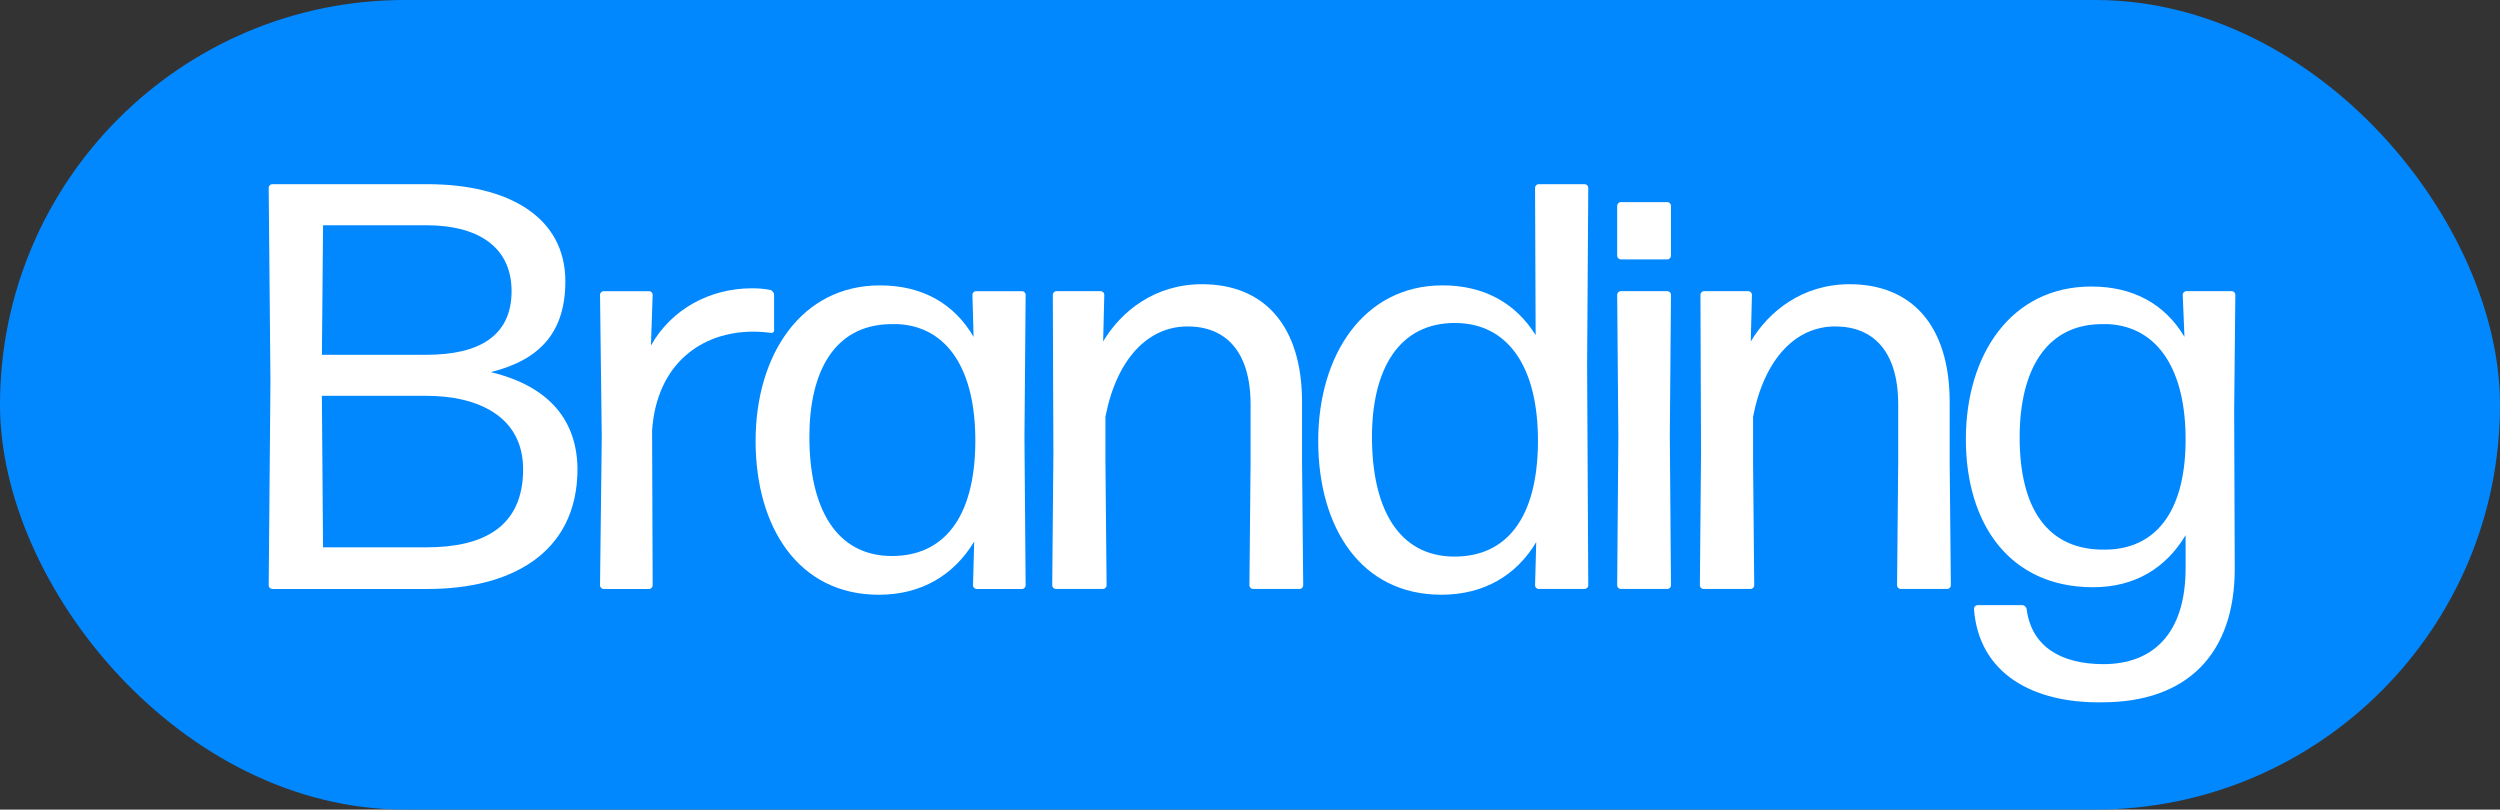
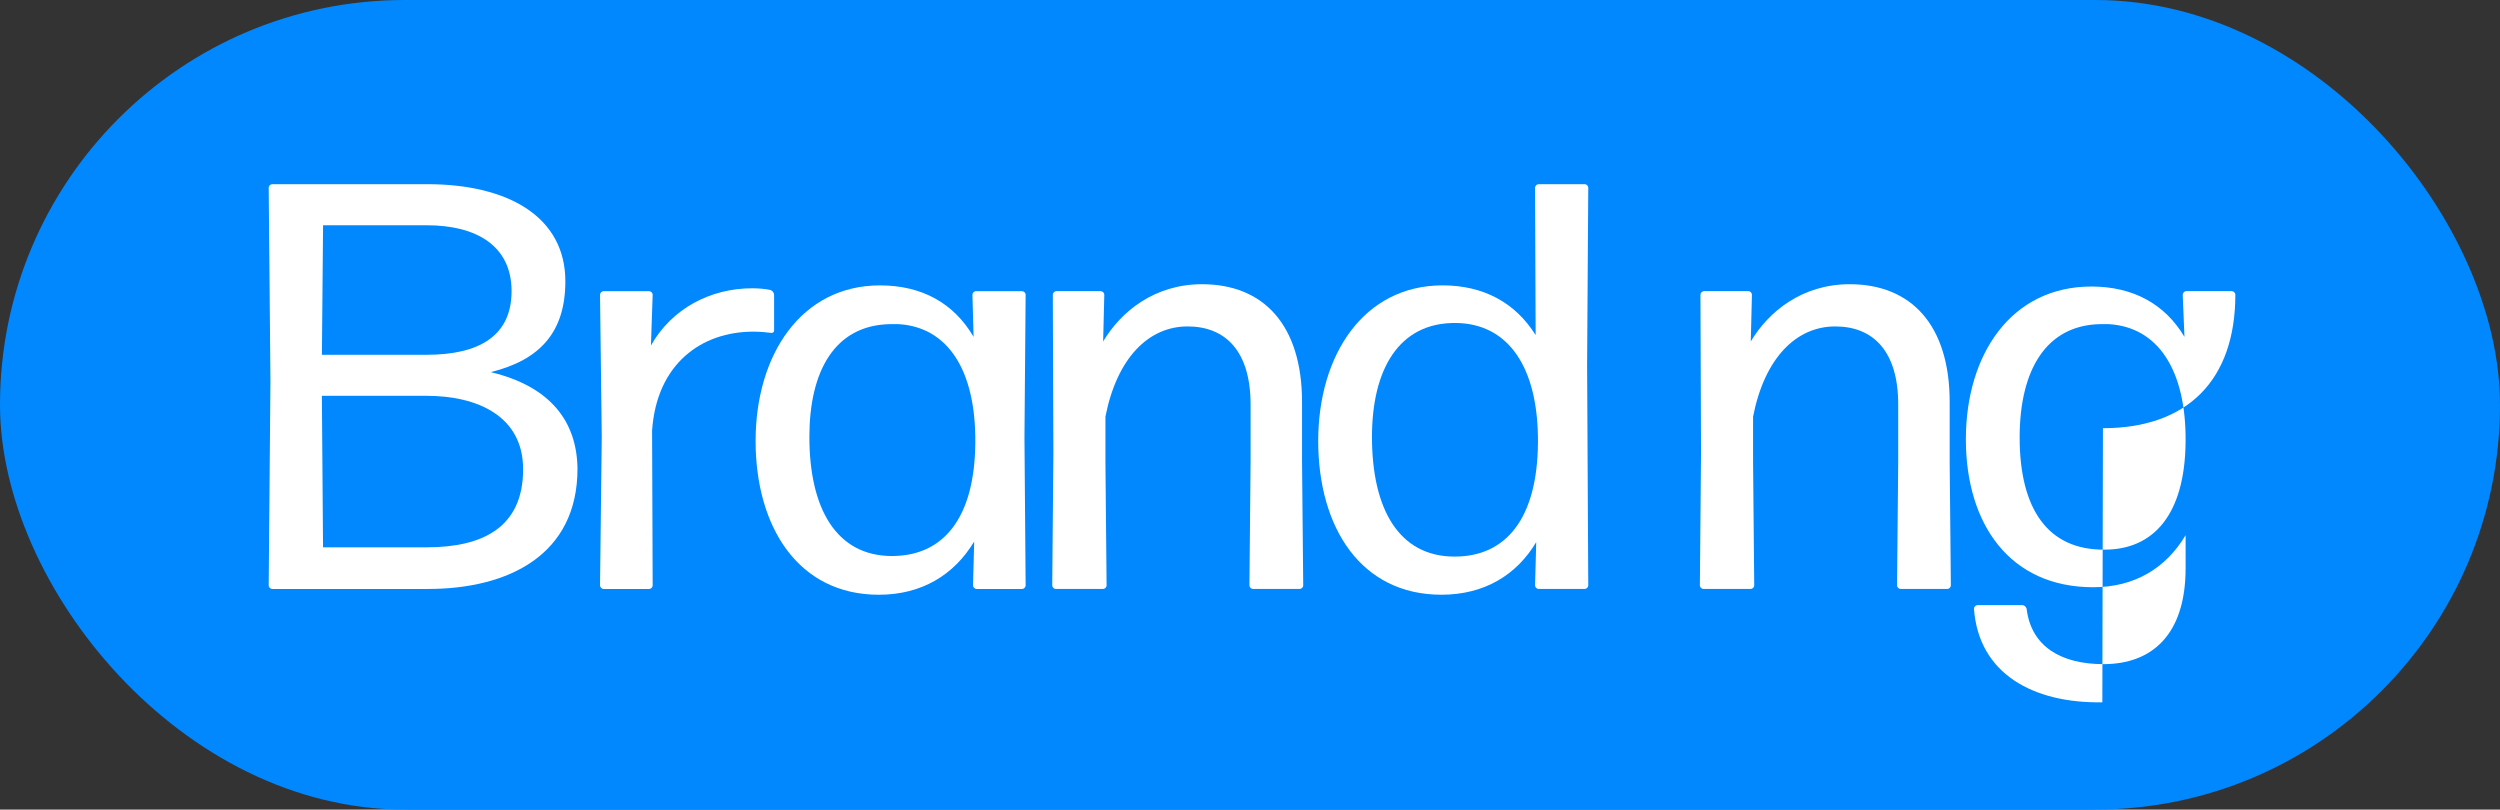
<svg xmlns="http://www.w3.org/2000/svg" id="a" data-name="Layer 1" width="129.698" height="42" viewBox="0 0 129.698 42">
  <rect x="0" y="0" width="129.698" height="42" fill="#333333" stroke="none" />
  <rect x="0" y="0" width="129.698" height="42" rx="21" ry="21" fill="#0188ff" />
  <g>
    <path d="M14.12,30.555c-.09,0-.18-.09-.18-.18l.09-10.62-.09-10.02c0-.09.09-.18.18-.18h8.04c4.229,0,7.17,1.71,7.17,5.04,0,2.64-1.32,4.08-3.87,4.71,3.12.75,4.47,2.58,4.5,5.01,0,4.47-3.57,6.24-7.77,6.24h-8.07ZM16.7,18.406h5.43c2.7,0,4.41-.96,4.41-3.3s-1.8-3.42-4.41-3.42h-5.37l-.06,6.72ZM16.759,28.395h5.37c2.94,0,5.01-1.05,5.01-4.05,0-2.76-2.37-3.81-5.01-3.81h-5.43l.06,7.859Z" fill="#fff" />
    <path d="M31.31,30.555c-.091,0-.181-.09-.181-.18l.09-7.709-.09-7.38c0-.09.09-.18.181-.18h2.369c.091,0,.181.09.181.18l-.09,2.64c1.079-1.92,3.09-2.97,5.249-2.97.33,0,.69.03.96.09.09.03.181.15.181.24v1.86c0,.09-.091.15-.181.12-.239-.03-.569-.06-.899-.06-2.67,0-5.01,1.65-5.25,5.13l.03,8.04c0,.09-.09.18-.181.18h-2.369Z" fill="#fff" />
    <path d="M50.66,30.555c-.091,0-.181-.09-.181-.18l.061-2.28c-1.05,1.74-2.73,2.76-4.95,2.76-4.17,0-6.39-3.51-6.39-7.979s2.37-8.07,6.45-8.07c2.189,0,3.84.93,4.859,2.67l-.06-2.19c0-.09.09-.18.18-.18h2.399c.09,0,.181.09.181.18l-.061,7.41.061,7.68c0,.09-.091.18-.181.18h-2.369ZM46.28,28.845c2.67,0,4.289-1.98,4.319-5.88.03-3.78-1.439-6-3.989-6.149h-.45c-2.851.06-4.17,2.43-4.17,5.85,0,3.69,1.38,6.18,4.29,6.18Z" fill="#fff" />
    <path d="M54.769,30.555c-.09,0-.18-.09-.18-.18l.06-6.87-.03-8.22c0-.09.091-.18.181-.18h2.31c.09,0,.18.09.18.18l-.06,2.43c.93-1.56,2.67-2.97,5.13-2.97,3.18,0,5.189,2.1,5.189,6.12v3.09l.061,6.419c0,.09-.09.18-.181.18h-2.43c-.09,0-.18-.09-.18-.18l.06-6.419v-2.97c0-2.79-1.319-4.05-3.27-4.05-2.01,0-3.66,1.62-4.26,4.68v2.34l.06,6.419c0,.09-.09.18-.18.18h-2.46Z" fill="#fff" />
    <path d="M79.818,30.555c-.09,0-.18-.09-.18-.18l.06-2.25c-1.02,1.71-2.699,2.729-4.919,2.729-4.17,0-6.391-3.479-6.391-7.979,0-4.47,2.37-8.07,6.45-8.07,2.13,0,3.78.9,4.83,2.58l-.03-7.65c0-.09.09-.18.18-.18h2.4c.09,0,.18.09.18.18l-.06,9.18.06,11.459c0,.09-.09.18-.18.18h-2.4ZM75.468,28.875c2.67,0,4.29-1.98,4.32-5.91.029-3.9-1.53-6.18-4.26-6.209-2.971-.03-4.351,2.43-4.351,5.91,0,3.72,1.38,6.21,4.29,6.21Z" fill="#fff" />
-     <path d="M84.078,13.456c-.09,0-.18-.09-.18-.18v-2.61c0-.09.09-.18.18-.18h2.431c.09,0,.18.09.18.18v2.61c0,.09-.09.18-.18.18h-2.431ZM84.078,30.555c-.09,0-.18-.09-.18-.18l.061-7.77-.061-7.32c0-.09.09-.18.18-.18h2.431c.09,0,.18.09.18.18l-.06,7.29.06,7.799c0,.09-.09.18-.18.18h-2.431Z" fill="#fff" />
    <path d="M88.368,30.555c-.09,0-.18-.09-.18-.18l.06-6.87-.03-8.22c0-.09.091-.18.181-.18h2.31c.09,0,.18.09.18.18l-.06,2.43c.93-1.56,2.67-2.97,5.13-2.97,3.18,0,5.189,2.1,5.189,6.12v3.09l.061,6.419c0,.09-.09.18-.181.18h-2.43c-.09,0-.18-.09-.18-.18l.06-6.419v-2.97c0-2.79-1.319-4.05-3.27-4.05-2.01,0-3.66,1.62-4.26,4.68v2.34l.06,6.419c0,.09-.09.18-.18.18h-2.46Z" fill="#fff" />
-     <path d="M109.068,36.435c-3.57.06-6.42-1.47-6.66-4.86,0-.09.09-.18.18-.18h2.34c.091,0,.181.09.21.18.24,1.98,1.801,2.88,3.99,2.88,2.49,0,4.26-1.5,4.26-4.98v-1.71c-1.02,1.71-2.64,2.7-4.8,2.7-4.319,0-6.6-3.27-6.6-7.68,0-4.38,2.34-7.92,6.51-7.92,2.16,0,3.81.9,4.83,2.61l-.09-2.19c0-.09.09-.18.18-.18h2.37c.09,0,.18.09.18.18l-.061,6,.03,8.22c0,4.439-2.489,6.93-6.869,6.93ZM109.187,28.515c2.521,0,4.17-1.8,4.2-5.61.03-3.72-1.439-5.939-3.989-6.089h-.45c-2.79.06-4.17,2.37-4.17,5.879,0,3.72,1.47,5.85,4.409,5.82Z" fill="#fff" />
+     <path d="M109.068,36.435c-3.57.06-6.42-1.47-6.66-4.86,0-.09.09-.18.18-.18h2.34c.091,0,.181.09.21.18.24,1.98,1.801,2.88,3.99,2.88,2.49,0,4.26-1.5,4.26-4.98v-1.71c-1.02,1.71-2.64,2.7-4.8,2.7-4.319,0-6.6-3.27-6.6-7.68,0-4.38,2.34-7.92,6.51-7.92,2.16,0,3.81.9,4.83,2.61l-.09-2.19c0-.09.09-.18.18-.18h2.37c.09,0,.18.09.18.18c0,4.439-2.489,6.93-6.869,6.93ZM109.187,28.515c2.521,0,4.17-1.8,4.2-5.61.03-3.72-1.439-5.939-3.989-6.089h-.45c-2.79.06-4.17,2.37-4.17,5.879,0,3.72,1.47,5.85,4.409,5.82Z" fill="#fff" />
  </g>
</svg>